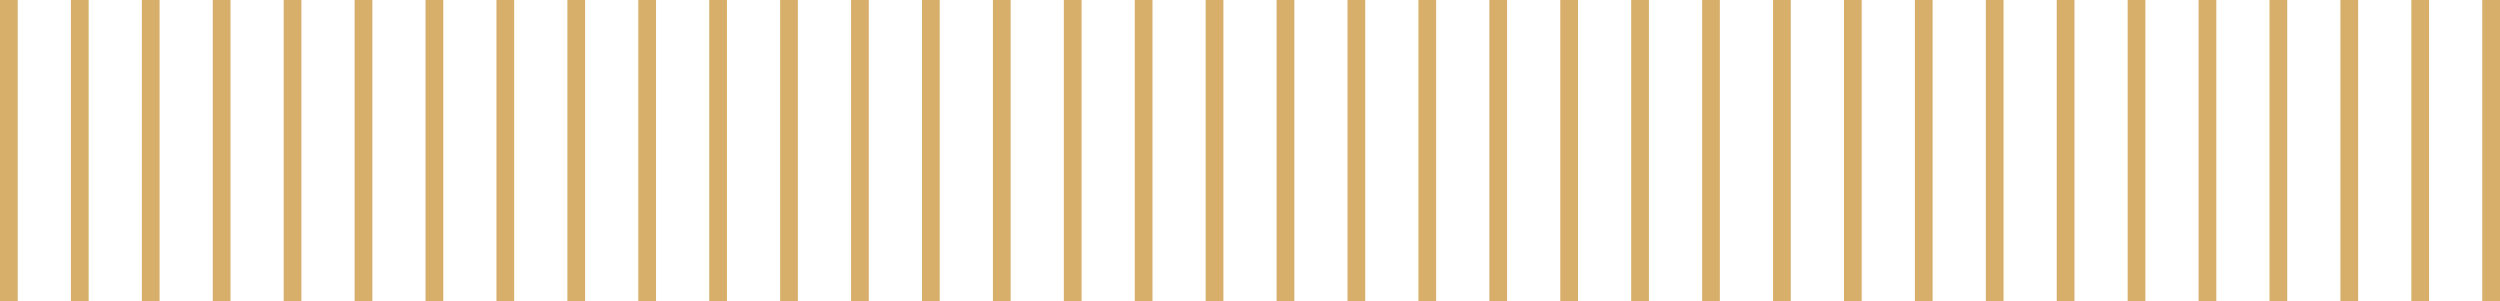
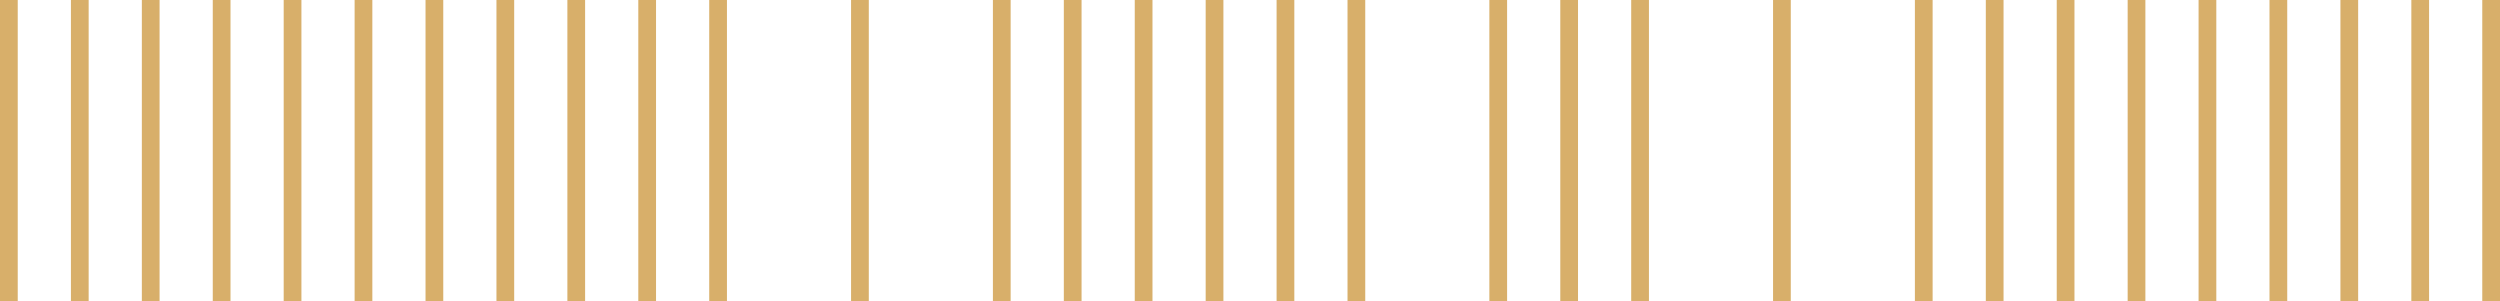
<svg xmlns="http://www.w3.org/2000/svg" width="282" height="34" viewBox="0 0 282 34">
  <g id="Group_68" data-name="Group 68" transform="translate(16470.5 16864.5) rotate(90)">
    <line id="Line_114" data-name="Line 114" x2="34" transform="translate(-16864.5 16189.5)" fill="none" stroke="#d8af6a" stroke-width="2" />
    <line id="Line_115" data-name="Line 115" x2="34" transform="translate(-16864.5 16197.5)" fill="none" stroke="#d8af6a" stroke-width="2" />
    <line id="Line_116" data-name="Line 116" x2="34" transform="translate(-16864.5 16205.5)" fill="none" stroke="#d8af6a" stroke-width="2" />
    <line id="Line_117" data-name="Line 117" x2="34" transform="translate(-16864.5 16213.5)" fill="none" stroke="#d8af6a" stroke-width="2" />
    <line id="Line_118" data-name="Line 118" x2="34" transform="translate(-16864.5 16221.5)" fill="none" stroke="#d8af6a" stroke-width="2" />
    <line id="Line_119" data-name="Line 119" x2="34" transform="translate(-16864.5 16229.5)" fill="none" stroke="#d8af6a" stroke-width="2" />
    <line id="Line_120" data-name="Line 120" x2="34" transform="translate(-16864.5 16237.5)" fill="none" stroke="#d8af6a" stroke-width="2" />
    <line id="Line_121" data-name="Line 121" x2="34" transform="translate(-16864.5 16245.5)" fill="none" stroke="#d8af6a" stroke-width="2" />
    <line id="Line_122" data-name="Line 122" x2="34" transform="translate(-16864.5 16253.5)" fill="none" stroke="#d8af6a" stroke-width="2" />
-     <line id="Line_123" data-name="Line 123" x2="34" transform="translate(-16864.5 16261.5)" fill="none" stroke="#d8af6a" stroke-width="2" />
    <line id="Line_124" data-name="Line 124" x2="34" transform="translate(-16864.5 16269.5)" fill="none" stroke="#d8af6a" stroke-width="2" />
-     <line id="Line_125" data-name="Line 125" x2="34" transform="translate(-16864.5 16277.5)" fill="none" stroke="#d8af6a" stroke-width="2" />
    <line id="Line_126" data-name="Line 126" x2="34" transform="translate(-16864.5 16285.5)" fill="none" stroke="#d8af6a" stroke-width="2" />
    <line id="Line_127" data-name="Line 127" x2="34" transform="translate(-16864.5 16293.5)" fill="none" stroke="#d8af6a" stroke-width="2" />
    <line id="Line_128" data-name="Line 128" x2="34" transform="translate(-16864.5 16301.5)" fill="none" stroke="#d8af6a" stroke-width="2" />
-     <line id="Line_129" data-name="Line 129" x2="34" transform="translate(-16864.5 16309.5)" fill="none" stroke="#d8af6a" stroke-width="2" />
    <line id="Line_130" data-name="Line 130" x2="34" transform="translate(-16864.5 16317.5)" fill="none" stroke="#d8af6a" stroke-width="2" />
    <line id="Line_131" data-name="Line 131" x2="34" transform="translate(-16864.5 16325.5)" fill="none" stroke="#d8af6a" stroke-width="2" />
    <line id="Line_132" data-name="Line 132" x2="34" transform="translate(-16864.5 16333.5)" fill="none" stroke="#d8af6a" stroke-width="2" />
    <line id="Line_133" data-name="Line 133" x2="34" transform="translate(-16864.5 16341.5)" fill="none" stroke="#d8af6a" stroke-width="2" />
    <line id="Line_134" data-name="Line 134" x2="34" transform="translate(-16864.5 16349.5)" fill="none" stroke="#d8af6a" stroke-width="2" />
    <line id="Line_135" data-name="Line 135" x2="34" transform="translate(-16864.5 16357.5)" fill="none" stroke="#d8af6a" stroke-width="2" />
-     <line id="Line_136" data-name="Line 136" x2="34" transform="translate(-16864.5 16365.5)" fill="none" stroke="#d8af6a" stroke-width="2" />
    <line id="Line_137" data-name="Line 137" x2="34" transform="translate(-16864.5 16373.5)" fill="none" stroke="#d8af6a" stroke-width="2" />
-     <line id="Line_138" data-name="Line 138" x2="34" transform="translate(-16864.5 16381.5)" fill="none" stroke="#d8af6a" stroke-width="2" />
    <line id="Line_139" data-name="Line 139" x2="34" transform="translate(-16864.5 16389.5)" fill="none" stroke="#d8af6a" stroke-width="2" />
    <line id="Line_140" data-name="Line 140" x2="34" transform="translate(-16864.5 16397.5)" fill="none" stroke="#d8af6a" stroke-width="2" />
    <line id="Line_141" data-name="Line 141" x2="34" transform="translate(-16864.5 16405.5)" fill="none" stroke="#d8af6a" stroke-width="2" />
    <line id="Line_142" data-name="Line 142" x2="34" transform="translate(-16864.5 16413.5)" fill="none" stroke="#d8af6a" stroke-width="2" />
    <line id="Line_143" data-name="Line 143" x2="34" transform="translate(-16864.5 16421.5)" fill="none" stroke="#d8af6a" stroke-width="2" />
    <line id="Line_144" data-name="Line 144" x2="34" transform="translate(-16864.5 16429.5)" fill="none" stroke="#d8af6a" stroke-width="2" />
    <line id="Line_145" data-name="Line 145" x2="34" transform="translate(-16864.5 16437.5)" fill="none" stroke="#d8af6a" stroke-width="2" />
    <line id="Line_146" data-name="Line 146" x2="34" transform="translate(-16864.5 16445.5)" fill="none" stroke="#d8af6a" stroke-width="2" />
    <line id="Line_147" data-name="Line 147" x2="34" transform="translate(-16864.5 16453.5)" fill="none" stroke="#d8af6a" stroke-width="2" />
    <line id="Line_148" data-name="Line 148" x2="34" transform="translate(-16864.5 16461.5)" fill="none" stroke="#d8af6a" stroke-width="2" />
    <line id="Line_149" data-name="Line 149" x2="34" transform="translate(-16864.5 16469.5)" fill="none" stroke="#d8af6a" stroke-width="2" />
  </g>
</svg>